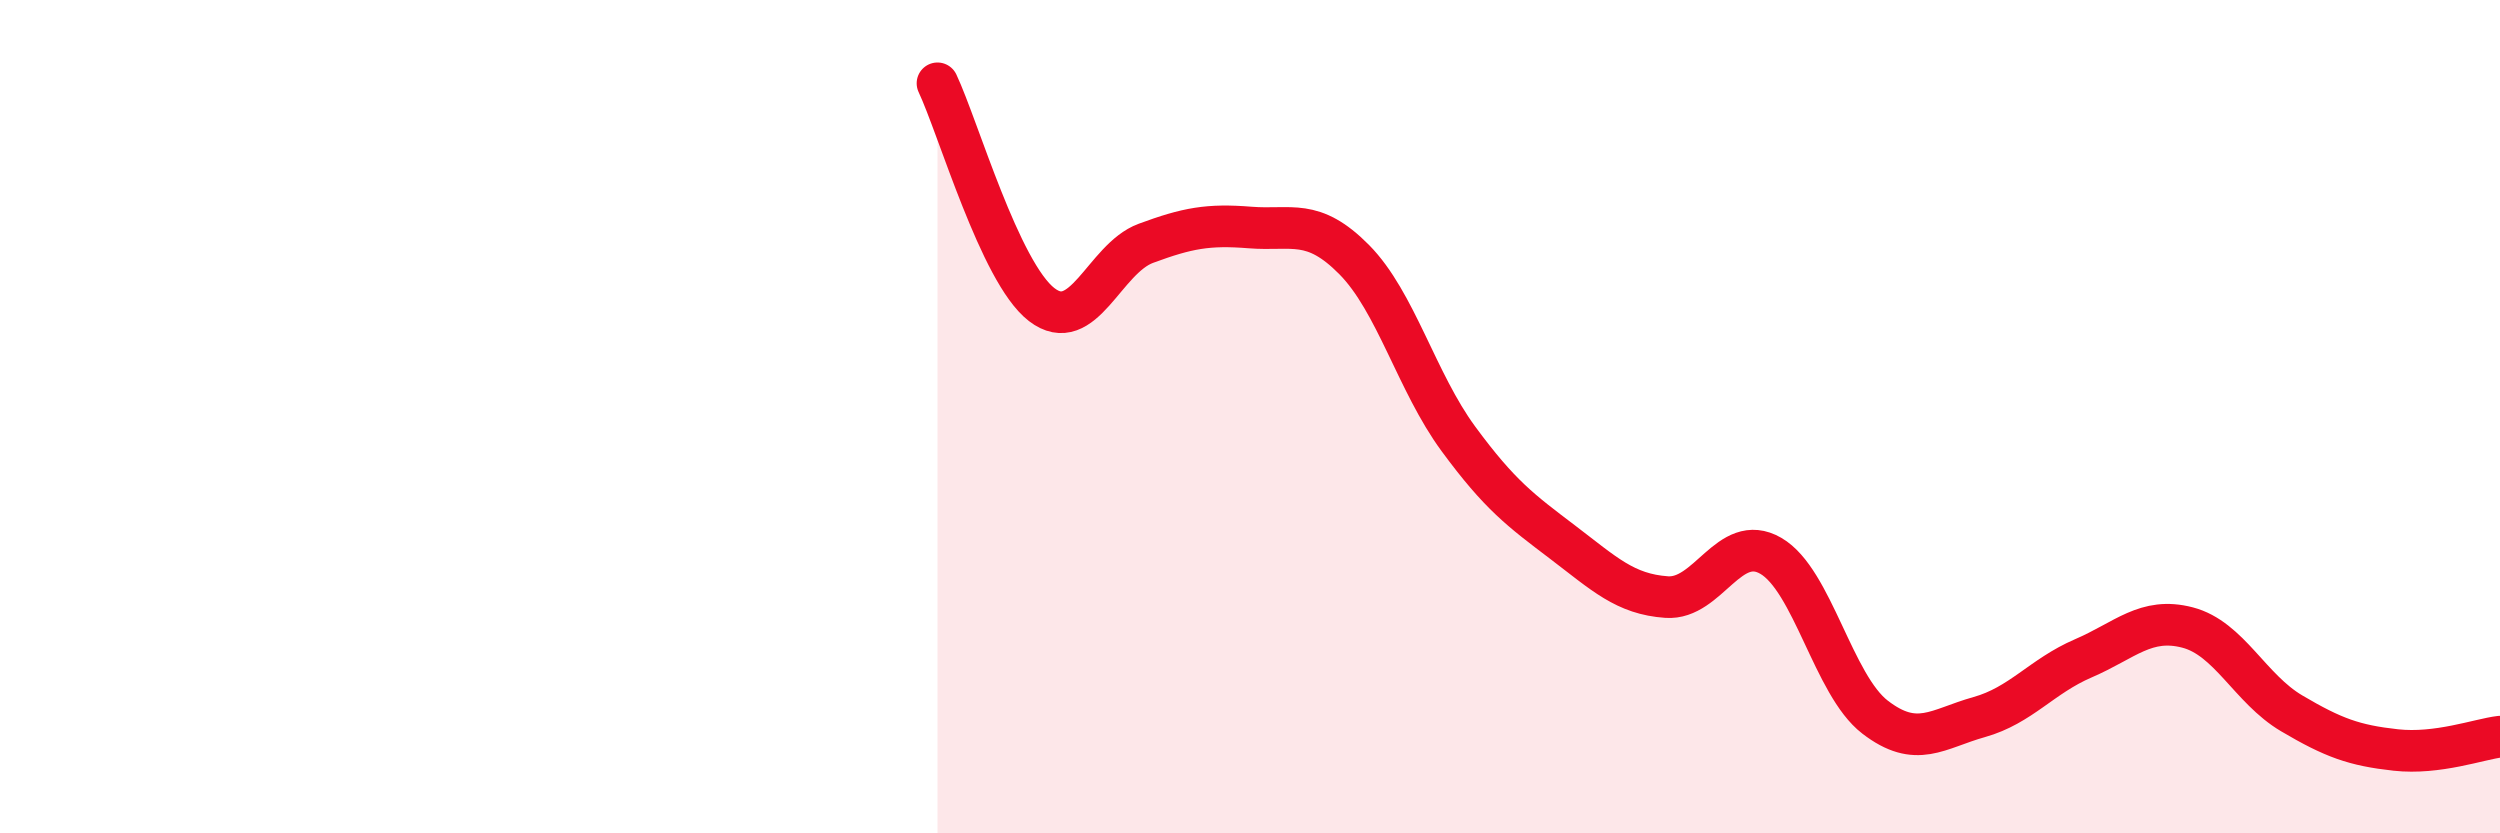
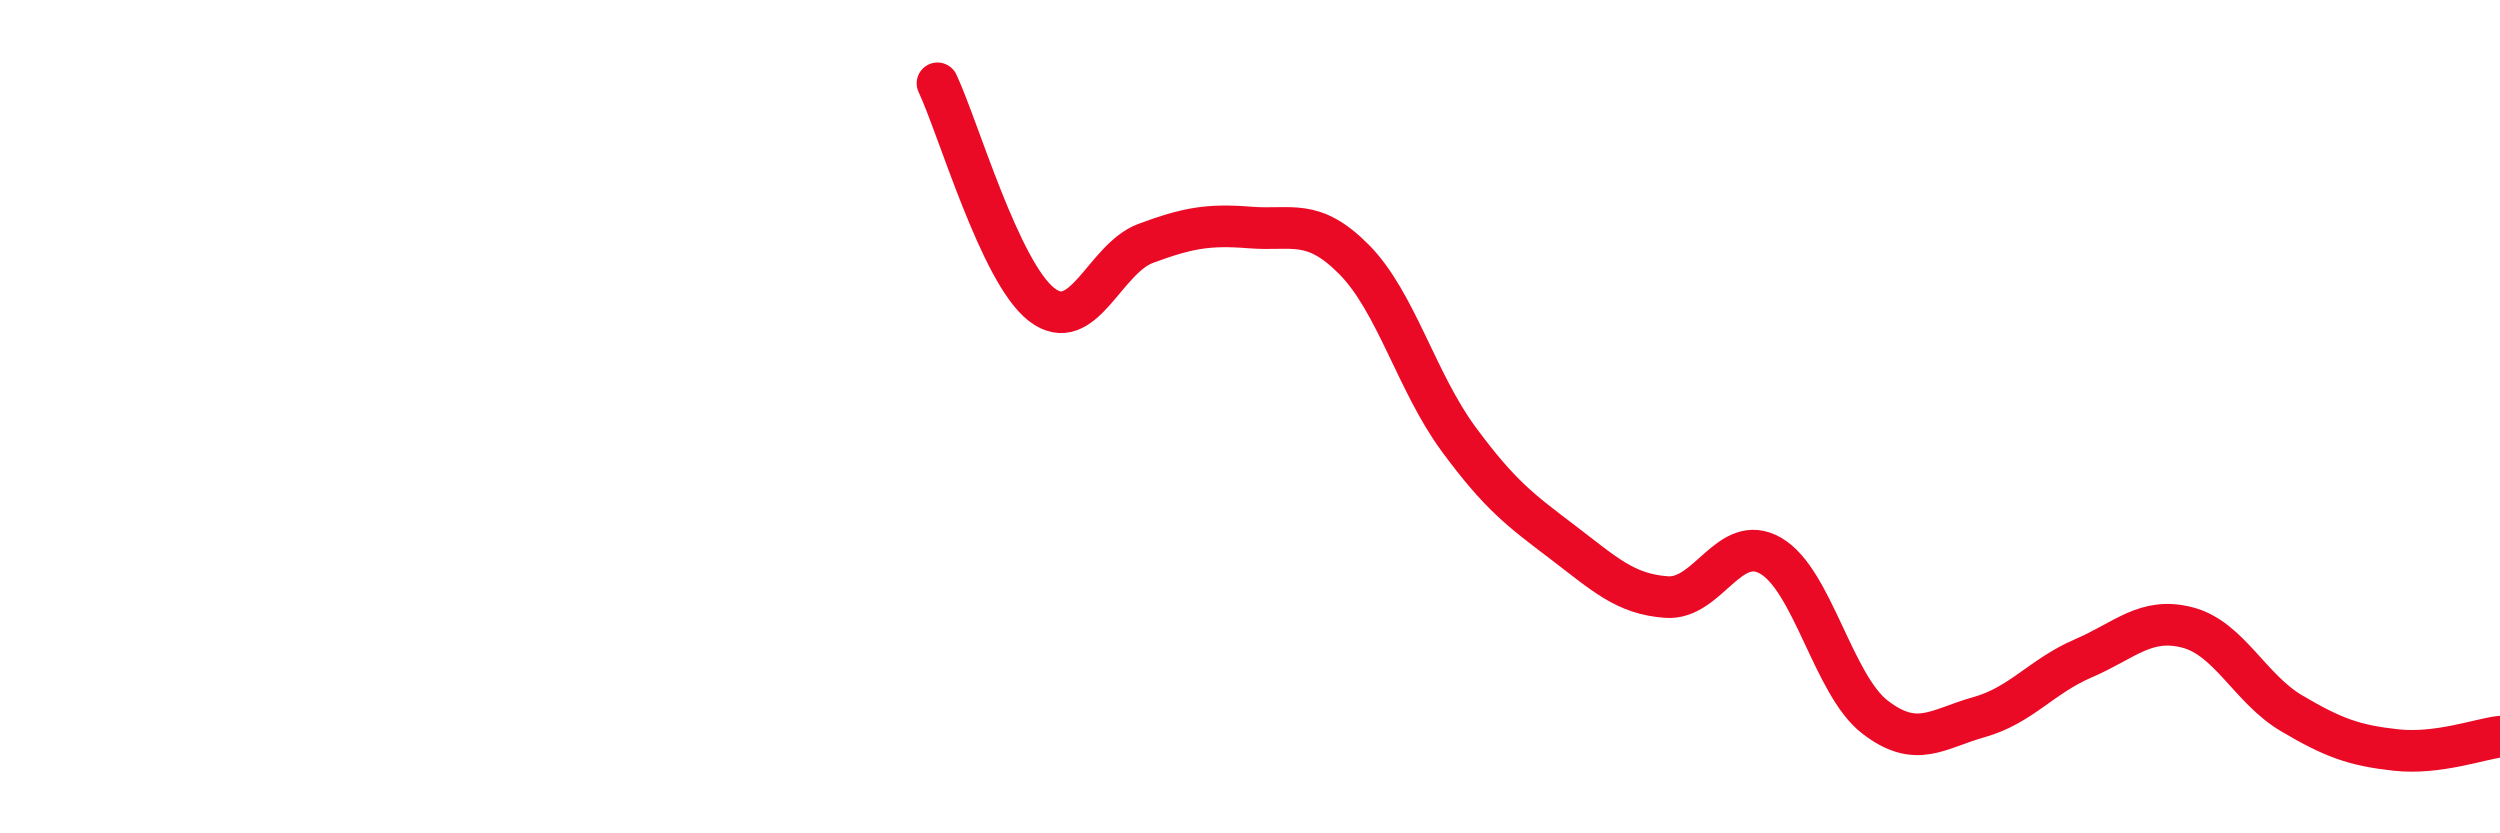
<svg xmlns="http://www.w3.org/2000/svg" width="60" height="20" viewBox="0 0 60 20">
-   <path d="M 22.5,2 C 23,3.06 24,6.54 25,7.31 C 26,8.08 26.5,6.21 27.5,5.84 C 28.5,5.47 29,5.38 30,5.46 C 31,5.54 31.5,5.22 32.5,6.23 C 33.5,7.24 34,9.17 35,10.53 C 36,11.89 36.5,12.25 37.5,13.01 C 38.5,13.77 39,14.26 40,14.33 C 41,14.4 41.5,12.76 42.5,13.34 C 43.5,13.92 44,16.44 45,17.21 C 46,17.98 46.5,17.49 47.5,17.21 C 48.5,16.93 49,16.23 50,15.8 C 51,15.37 51.5,14.8 52.5,15.06 C 53.5,15.32 54,16.53 55,17.12 C 56,17.71 56.5,17.89 57.5,18 C 58.5,18.11 59.5,17.74 60,17.68L60 20L22.5 20Z" fill="#EB0A25" opacity="0.1" stroke-linecap="round" stroke-linejoin="round" />
  <path d="M 22.5,2 C 23,3.06 24,6.54 25,7.31 C 26,8.08 26.5,6.21 27.5,5.84 C 28.5,5.47 29,5.38 30,5.46 C 31,5.54 31.5,5.22 32.5,6.23 C 33.5,7.24 34,9.17 35,10.53 C 36,11.89 36.5,12.25 37.5,13.01 C 38.5,13.77 39,14.26 40,14.33 C 41,14.4 41.5,12.76 42.5,13.34 C 43.5,13.92 44,16.44 45,17.21 C 46,17.98 46.5,17.49 47.5,17.21 C 48.5,16.93 49,16.23 50,15.8 C 51,15.37 51.5,14.8 52.5,15.06 C 53.5,15.32 54,16.53 55,17.12 C 56,17.71 56.5,17.89 57.5,18 C 58.5,18.11 59.5,17.74 60,17.68" stroke="#EB0A25" stroke-width="1" fill="none" stroke-linecap="round" stroke-linejoin="round" />
</svg>